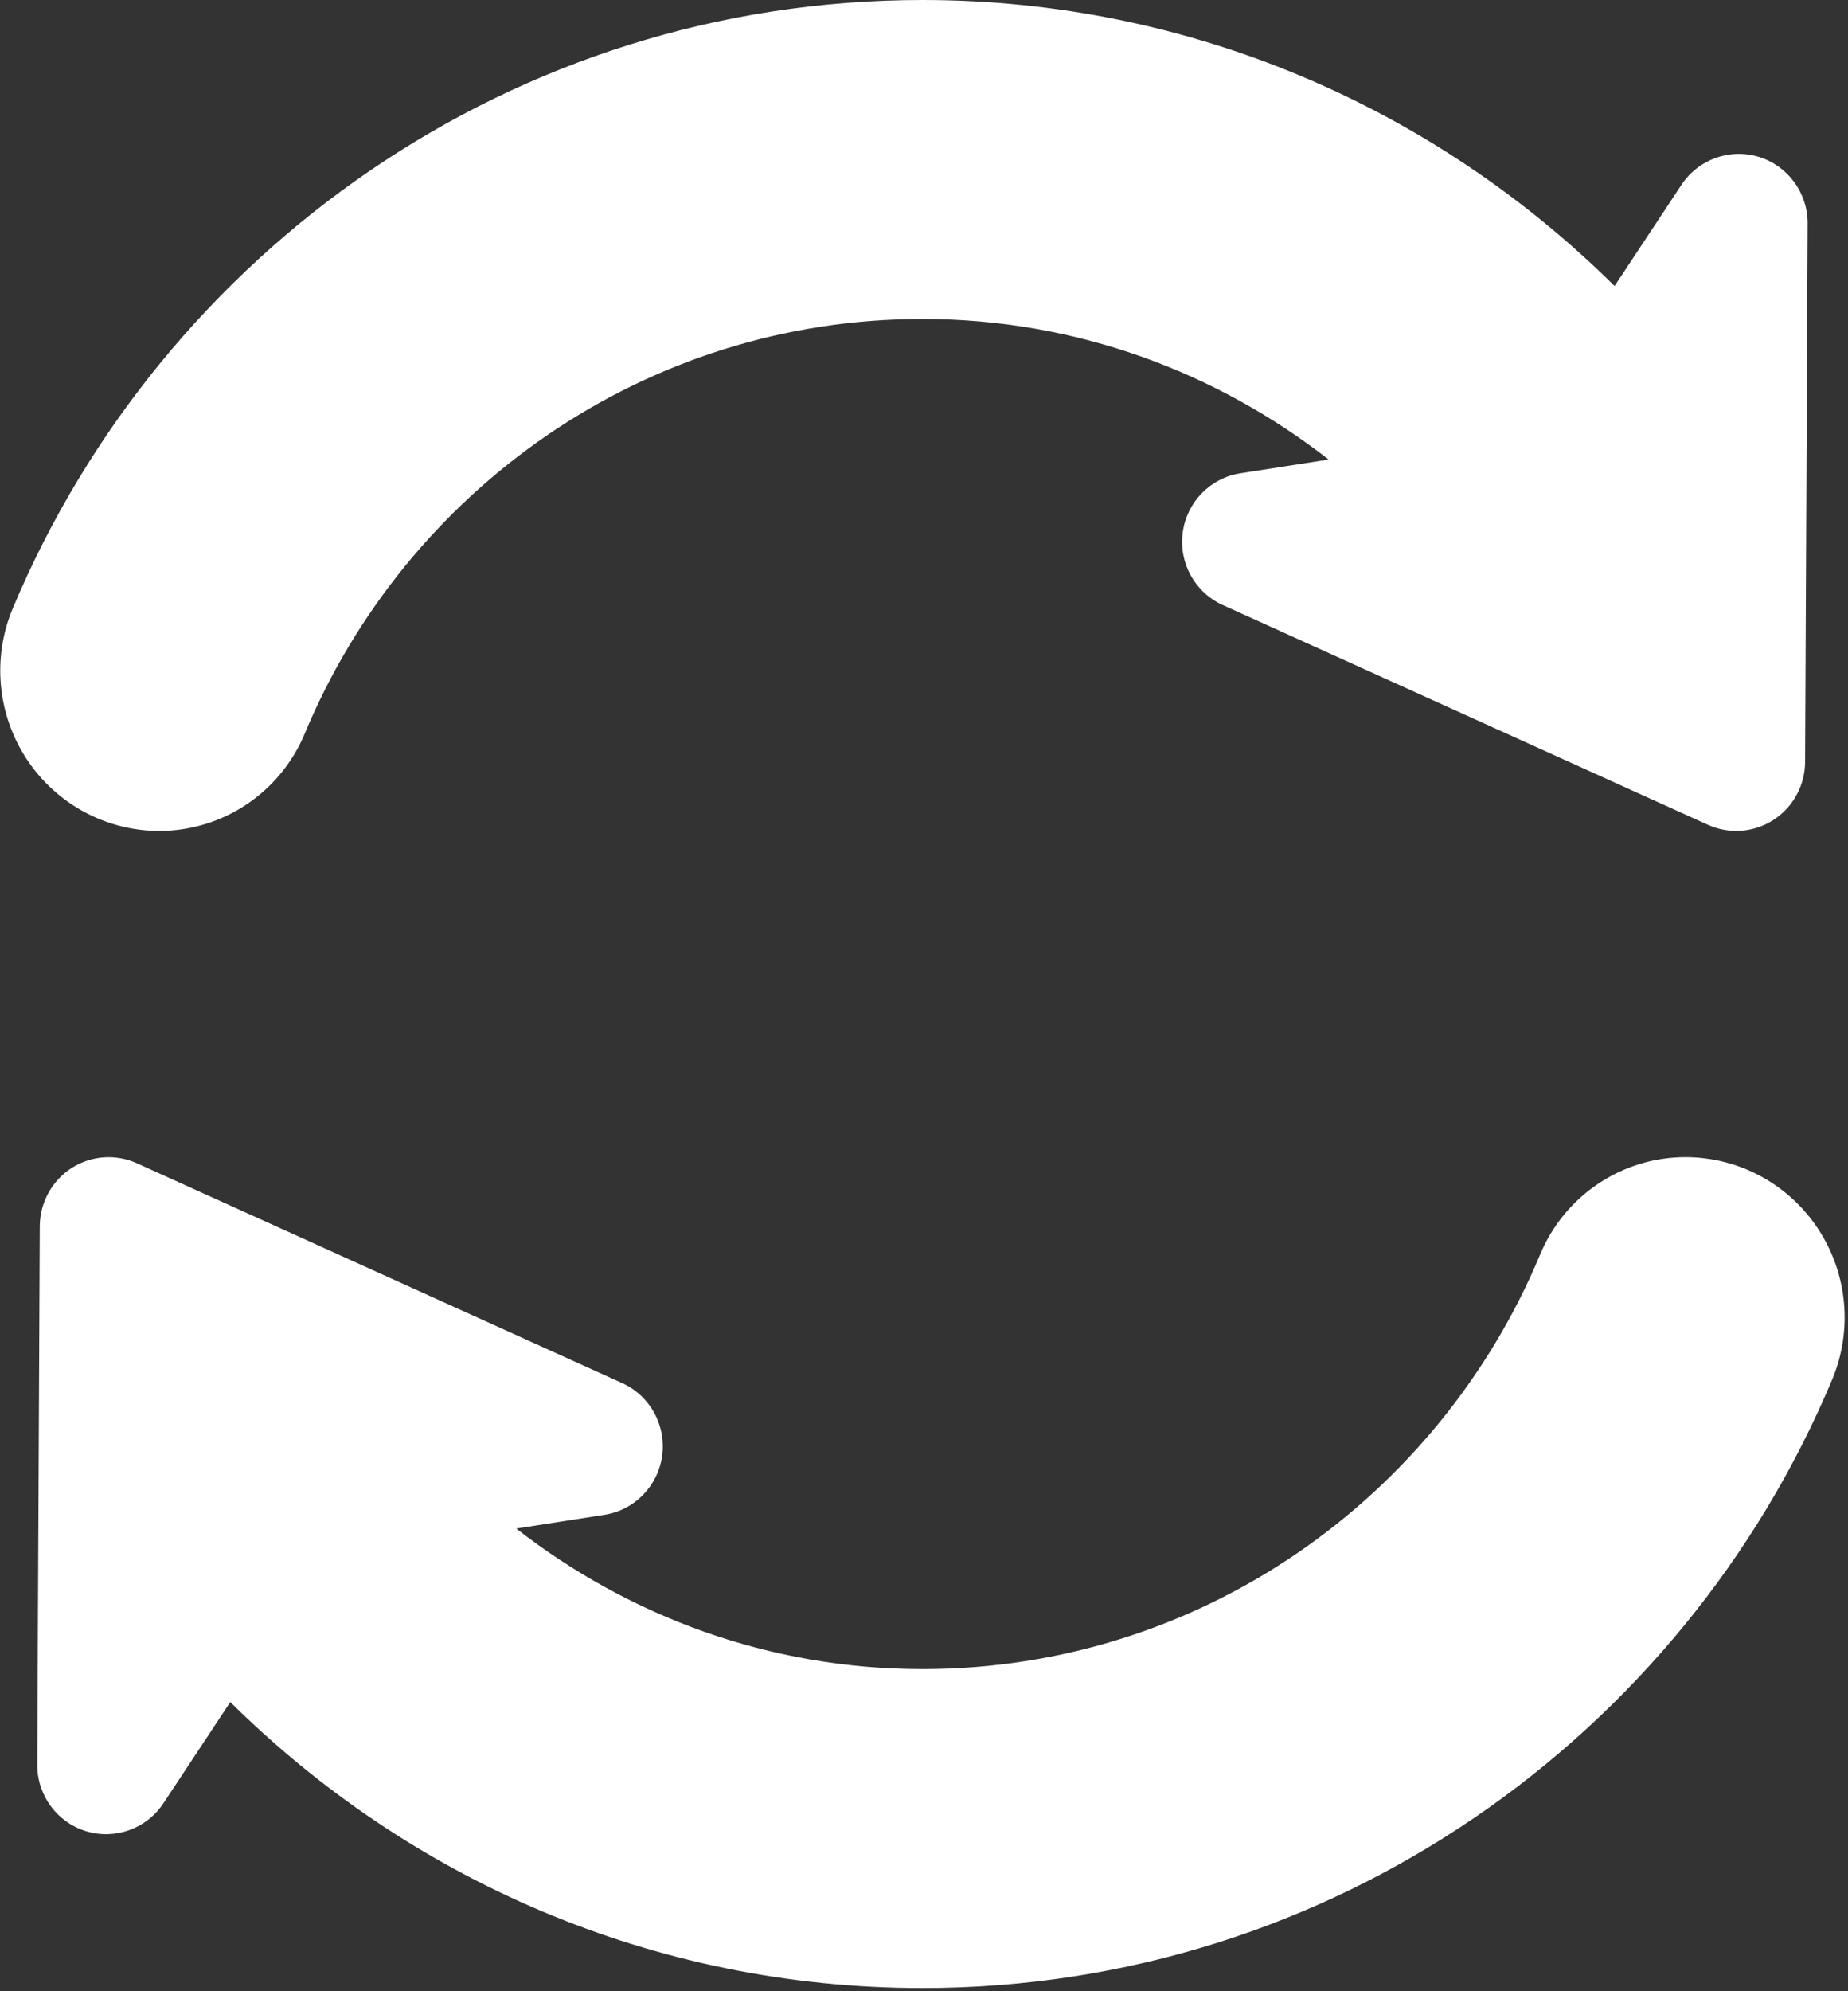
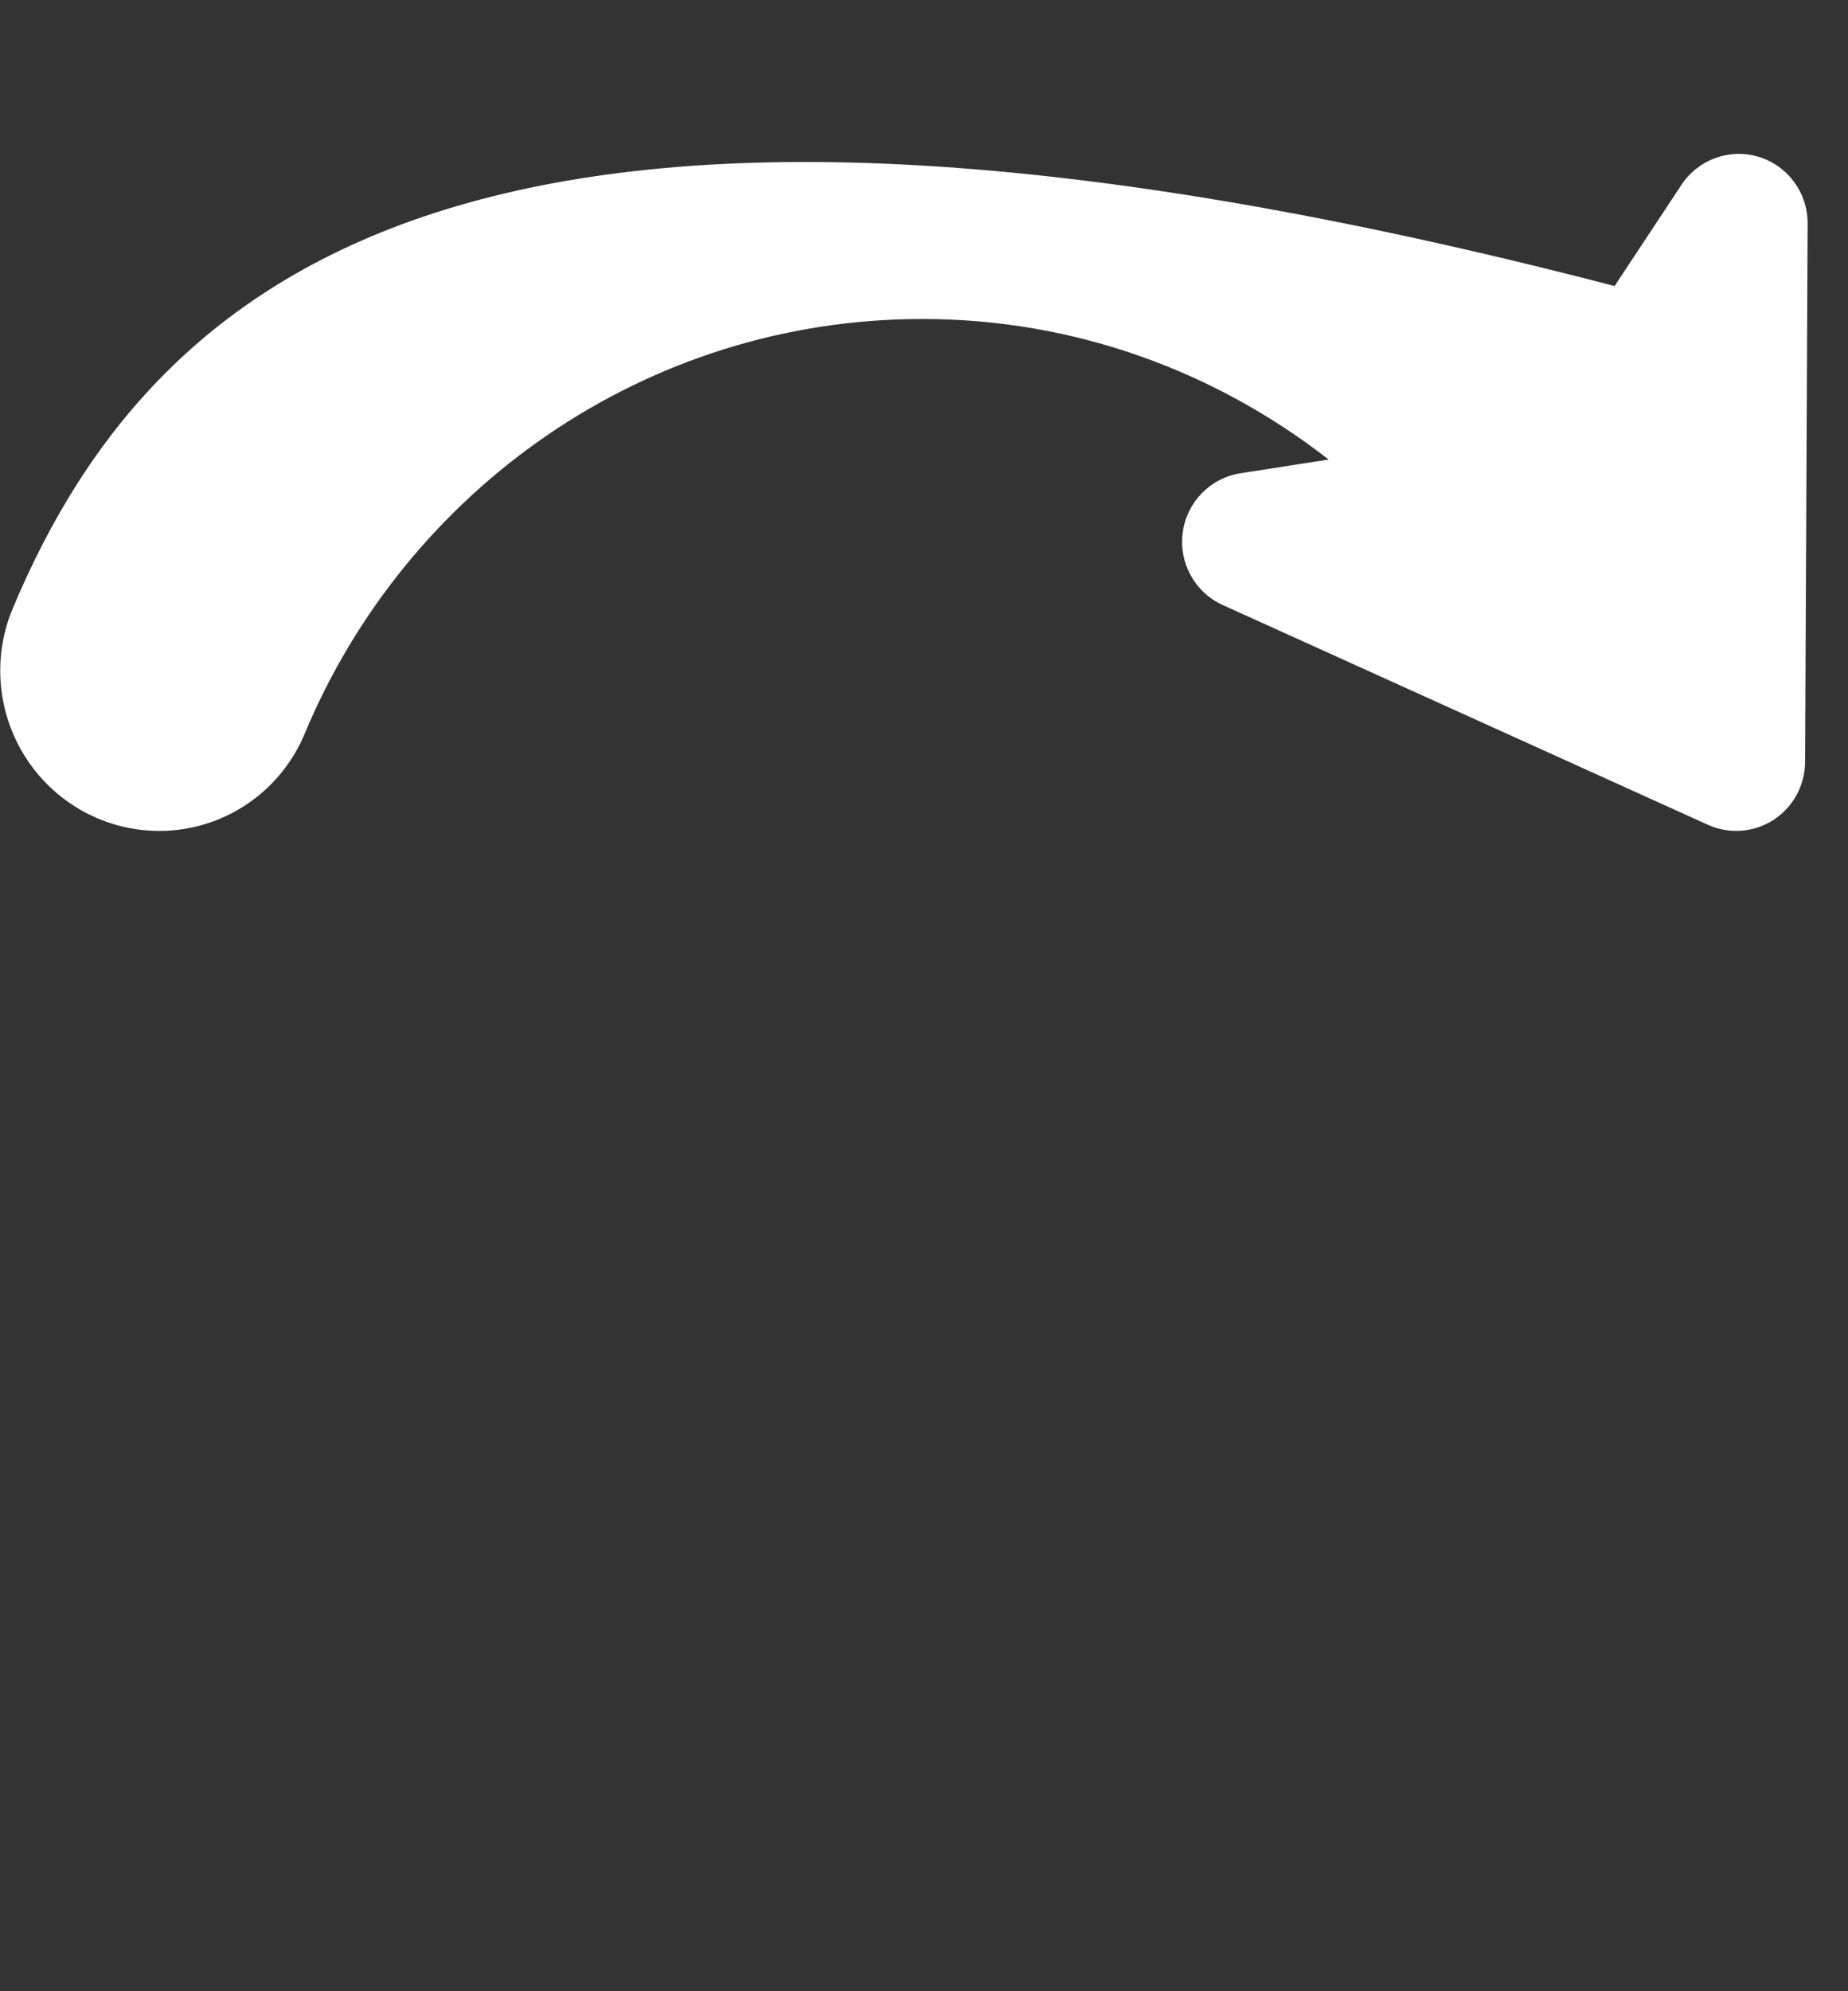
<svg xmlns="http://www.w3.org/2000/svg" width="91px" height="98px" viewBox="0 0 91 98" version="1.1">
  <rect x="0" y="0" width="91" height="98" fill="#333333" stroke="none" />
  <title>updated</title>
  <desc>Created with Sketch.</desc>
  <g id="Page-1" stroke="none" stroke-width="1" fill="none" fill-rule="evenodd">
    <g id="updated" fill="#FFFFFF" fill-rule="nonzero">
-       <path d="M7.847,40.895 C10.973,40.895 13.797,39.006 15.006,36.105 C19.998,24.135 31.738,15.699 45.423,15.699 C52.966,15.699 59.881,18.301 65.425,22.616 L61.08,23.293 C59.595,23.525 58.441,24.71 58.24,26.207 C58.038,27.704 58.84,29.157 60.209,29.776 L84.105,40.594 C85.153,41.067 86.366,40.976 87.332,40.352 C88.296,39.727 88.881,38.654 88.888,37.499 L89.012,11.002 C89.02,9.495 88.043,8.162 86.612,7.722 C85.178,7.283 83.629,7.841 82.8,9.095 L79.506,14.077 C70.724,5.378 58.691,0 45.423,0 C25.306,0 8.009,12.363 0.632,29.934 C-0.393,32.37 -0.134,35.159 1.316,37.362 C2.767,39.566 5.219,40.895 7.847,40.895 Z" id="Path" />
-       <path d="M89.53,60.484 C88.079,58.279 85.627,56.95 82.999,56.95 C79.873,56.95 77.049,58.839 75.84,61.741 C70.848,73.71 59.108,82.146 45.423,82.146 C37.88,82.146 30.965,79.544 25.421,75.229 L29.766,74.553 C31.251,74.321 32.405,73.136 32.607,71.638 C32.808,70.141 32.006,68.689 30.638,68.07 L6.741,57.251 C5.693,56.778 4.48,56.869 3.514,57.493 C2.551,58.119 1.965,59.192 1.959,60.347 L1.835,86.843 C1.826,88.351 2.802,89.684 4.234,90.123 C5.668,90.562 7.217,90.005 8.047,88.75 L11.34,83.768 C20.122,92.468 32.155,97.845 45.423,97.845 C65.541,97.845 82.837,85.483 90.214,67.911 C91.239,65.476 90.981,62.687 89.53,60.484 Z" id="Path" />
+       <path d="M7.847,40.895 C10.973,40.895 13.797,39.006 15.006,36.105 C19.998,24.135 31.738,15.699 45.423,15.699 C52.966,15.699 59.881,18.301 65.425,22.616 L61.08,23.293 C59.595,23.525 58.441,24.71 58.24,26.207 C58.038,27.704 58.84,29.157 60.209,29.776 L84.105,40.594 C85.153,41.067 86.366,40.976 87.332,40.352 C88.296,39.727 88.881,38.654 88.888,37.499 L89.012,11.002 C89.02,9.495 88.043,8.162 86.612,7.722 C85.178,7.283 83.629,7.841 82.8,9.095 L79.506,14.077 C25.306,0 8.009,12.363 0.632,29.934 C-0.393,32.37 -0.134,35.159 1.316,37.362 C2.767,39.566 5.219,40.895 7.847,40.895 Z" id="Path" />
    </g>
  </g>
</svg>